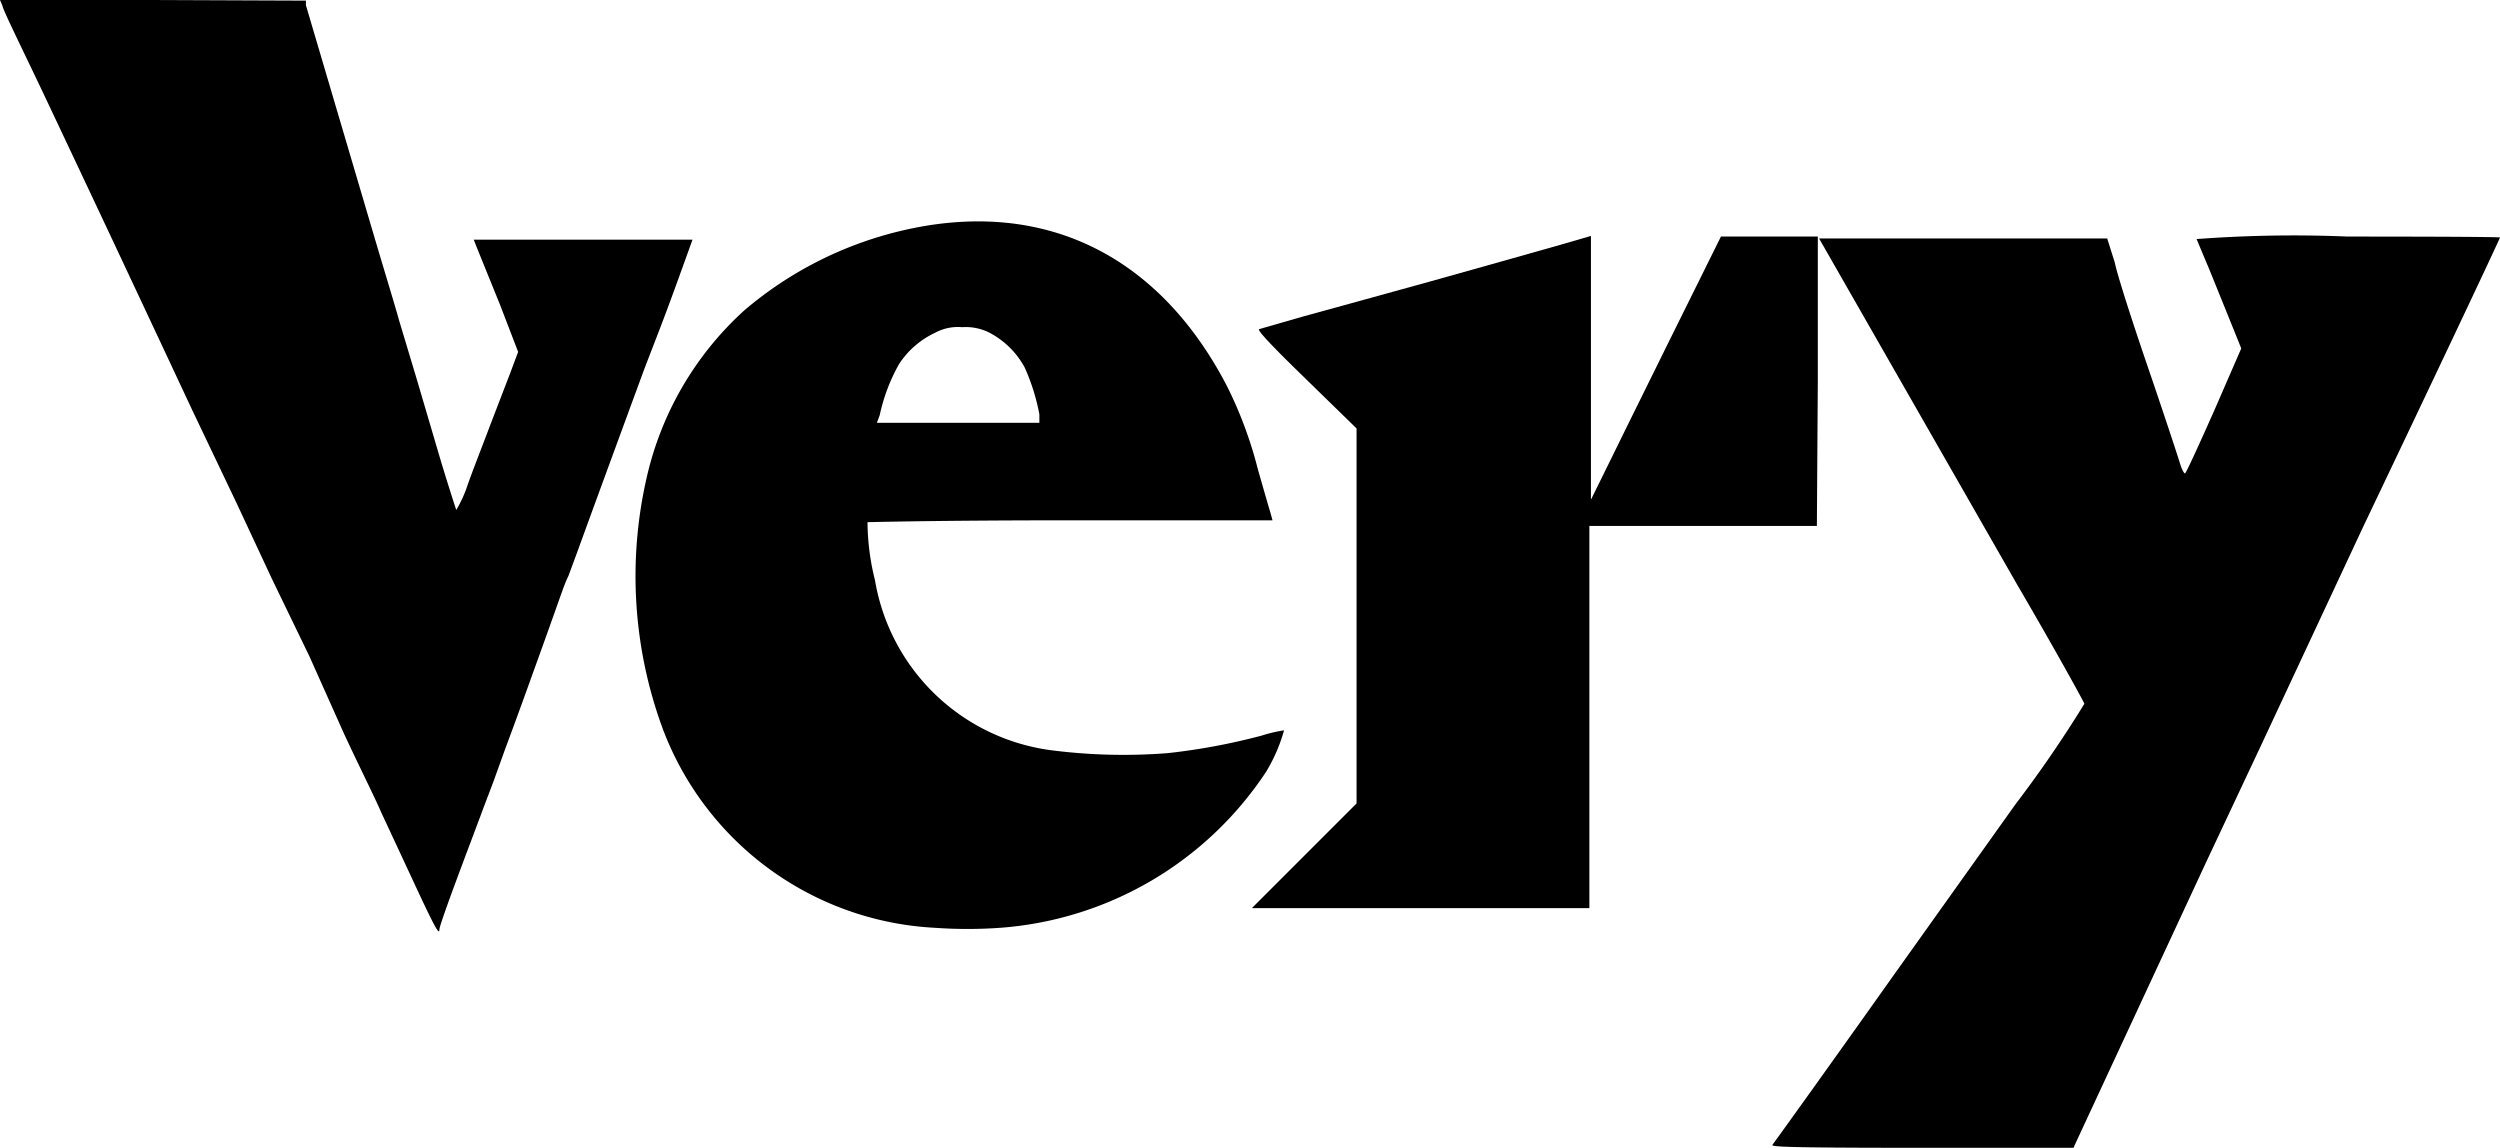
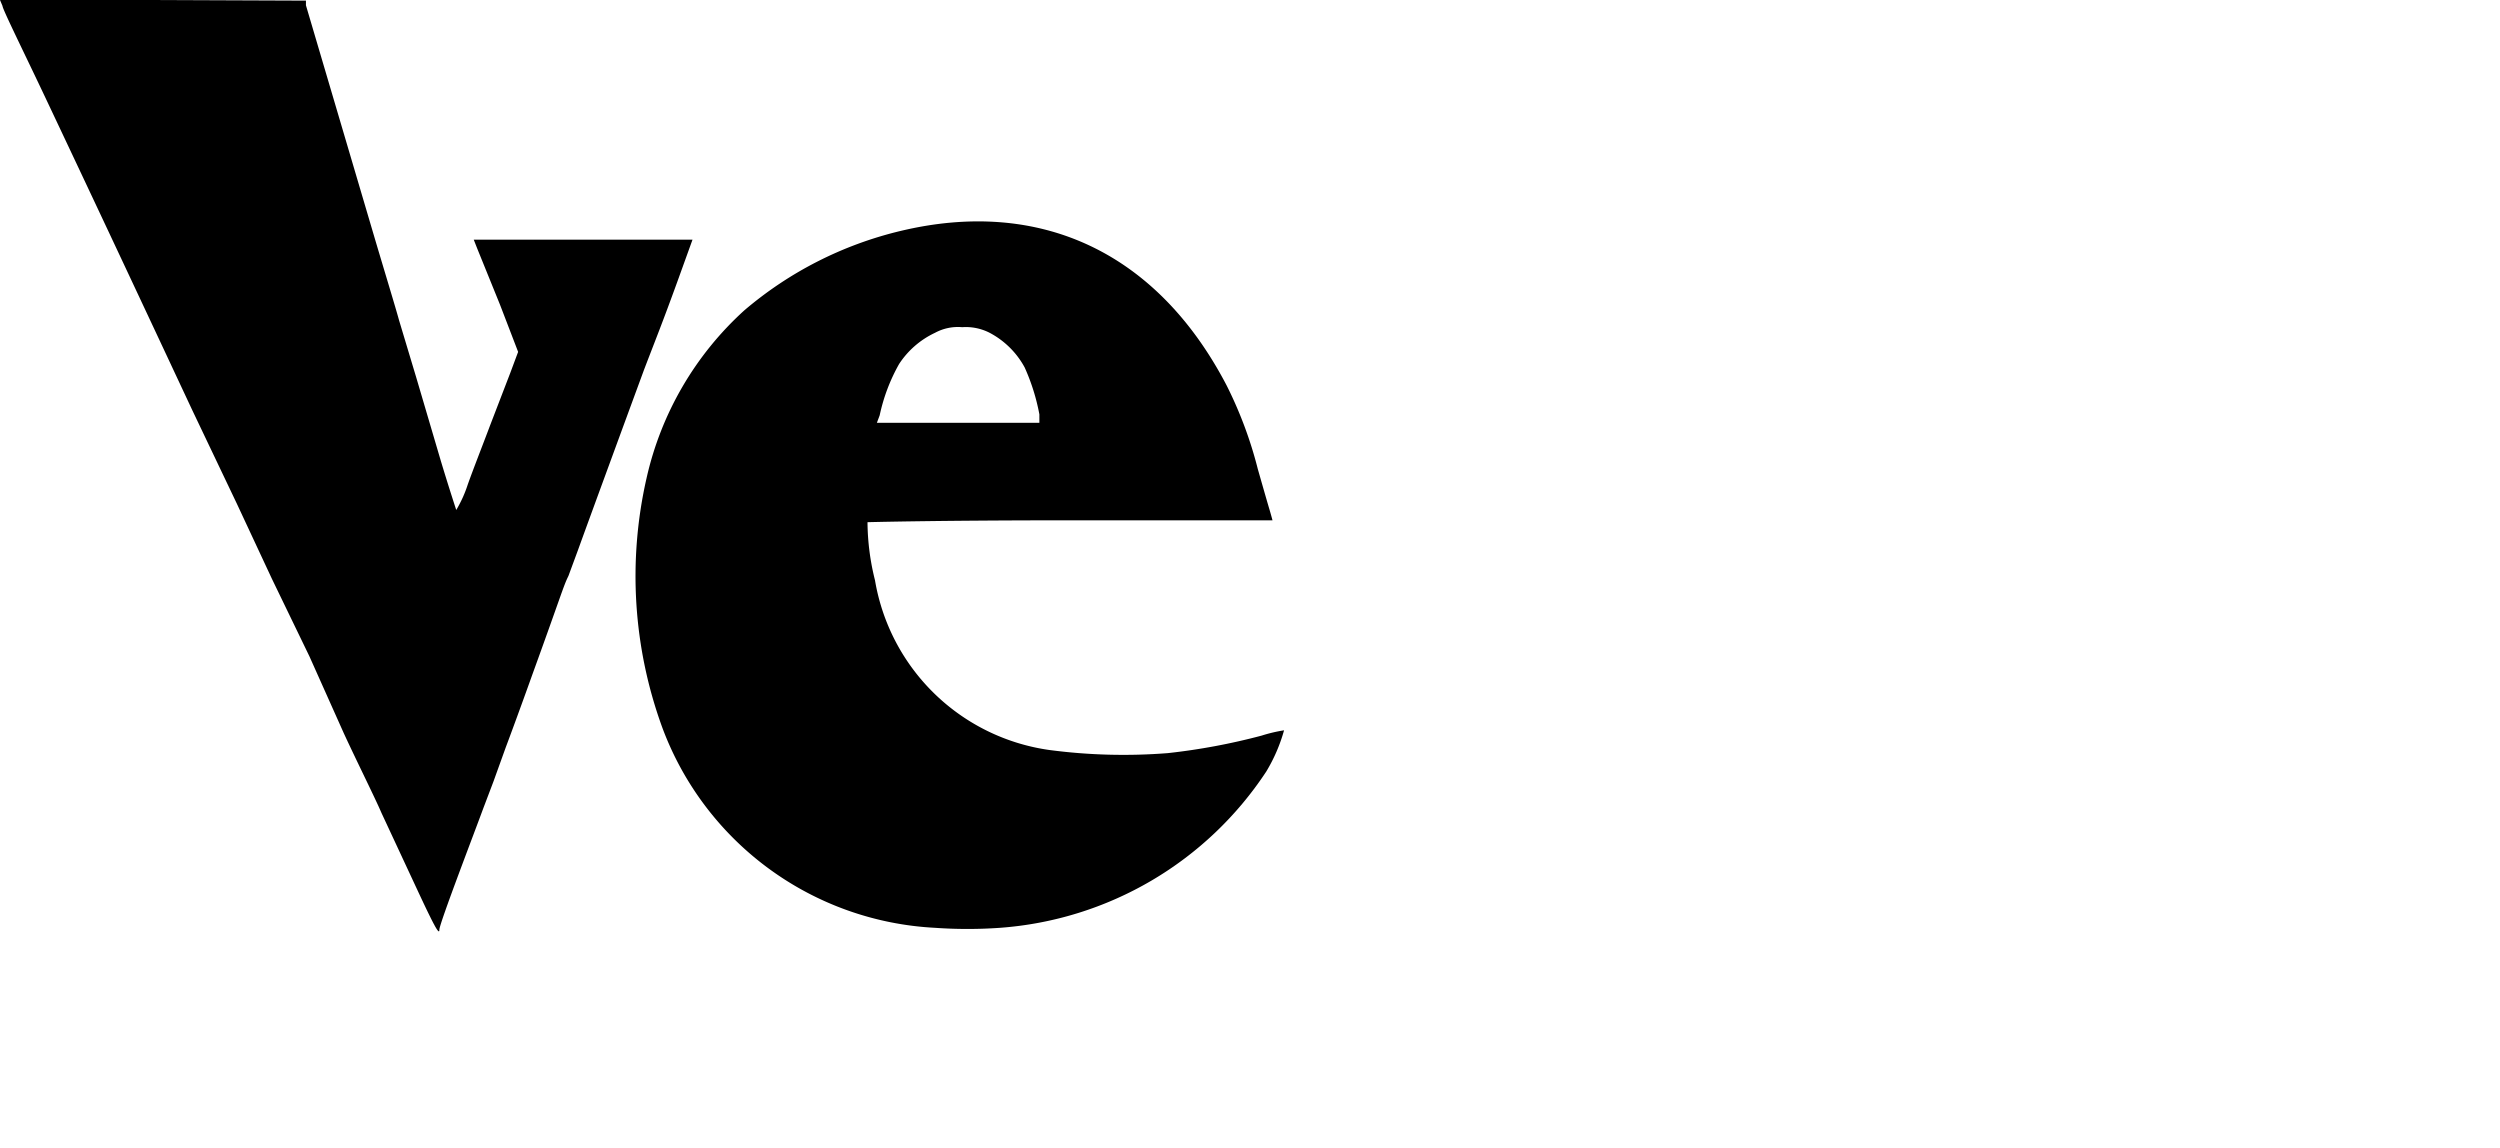
<svg xmlns="http://www.w3.org/2000/svg" id="Layer_1" data-name="Layer 1" viewBox="0 0 80 36.74">
  <title>logo</title>
-   <path d="M75.13,7.57a41.7,41.7,0,0,0-4.84.08l.42,1,.7,1.73.31.77-.87,2c-.48,1.08-.9,2-.93,2s-.1-.12-.16-.32-.51-1.57-1-3-1-3-1.09-3.44l-.24-.76-4.61,0c-2.54,0-4.61,0-4.61,0S60,10.76,64.55,18.71c1.17,2,2.14,3.76,2.15,3.81a38.46,38.46,0,0,1-2.2,3.21l-3.92,5.5c-2.07,2.92-3.81,5.34-3.86,5.4s.15.1,4.77.1h4.86l.26-.56,4-8.61,1.74-3.7,3.27-7C78.89,10,80,7.62,80,7.6S77.81,7.57,75.13,7.57Z" style="fill-rule:evenodd" />
  <path d="M21.68,9l.48-1.33h-7l.11.28L16,9.75l.58,1.51-.25.67-.65,1.69c-.21.56-.54,1.4-.71,1.88a4,4,0,0,1-.37.82s-.24-.73-.49-1.56l-.79-2.68-.55-1.83c-.1-.37-.46-1.55-.78-2.63L9.79.17l0-.15L4.87,0H0L.08.19c0,.1.66,1.43,1.37,2.93,1.3,2.75,2.59,5.49,4.7,10l1.43,3L8.7,18.52,9.9,21,11,23.46c.42.91,1,2.07,1.21,2.56l1.09,2.34c.6,1.29.76,1.58.76,1.39s1.08-3,1.4-3.87l.33-.87.4-1.11c.11-.29.49-1.32.84-2.3.94-2.59,1-2.85,1.16-3.17l.31-.84c.36-1,1.9-5.19,2.11-5.76C21,10.81,21.19,10.35,21.68,9Z" style="fill-rule:evenodd" />
  <path d="M41.09,23.37a4.82,4.82,0,0,0-.72.17,20.22,20.22,0,0,1-3,.56A18.1,18.1,0,0,1,33.58,24,6.59,6.59,0,0,1,28,18.57a7.84,7.84,0,0,1-.24-1.86s2.21-.06,6.5-.06c3.55,0,6.46,0,6.46,0s-.05-.19-.11-.39-.22-.76-.36-1.25a13.1,13.1,0,0,0-1-2.68c-2.24-4.29-6-6-10.43-4.94a12,12,0,0,0-5,2.54,10.29,10.29,0,0,0-3.13,5.37,14.12,14.12,0,0,0,.51,8,9.85,9.85,0,0,0,8.72,6.39,14.74,14.74,0,0,0,2.08,0,11.18,11.18,0,0,0,8.52-5A5.32,5.32,0,0,0,41.09,23.37ZM28.15,13.29a5.79,5.79,0,0,1,.62-1.64,2.79,2.79,0,0,1,1.15-1,1.54,1.54,0,0,1,.87-.18,1.67,1.67,0,0,1,.86.17,2.71,2.71,0,0,1,1.14,1.12,6.57,6.57,0,0,1,.47,1.5l0,.27h-5.2Z" style="fill-rule:evenodd" />
-   <path d="M58.17,12.2V7.57H55.07L53.37,11c-.94,1.89-1.87,3.8-2.08,4.22l-.38.77,0-4.22,0-4.22-1,.29L48,8.38,45.79,9l-2.1.58-2,.55-1.39.4c-.09,0,.16.31,1.5,1.61l1.61,1.57v12l-1.67,1.67-1.68,1.68h10.8V16.83h7.28Z" style="fill-rule:evenodd" />
</svg>